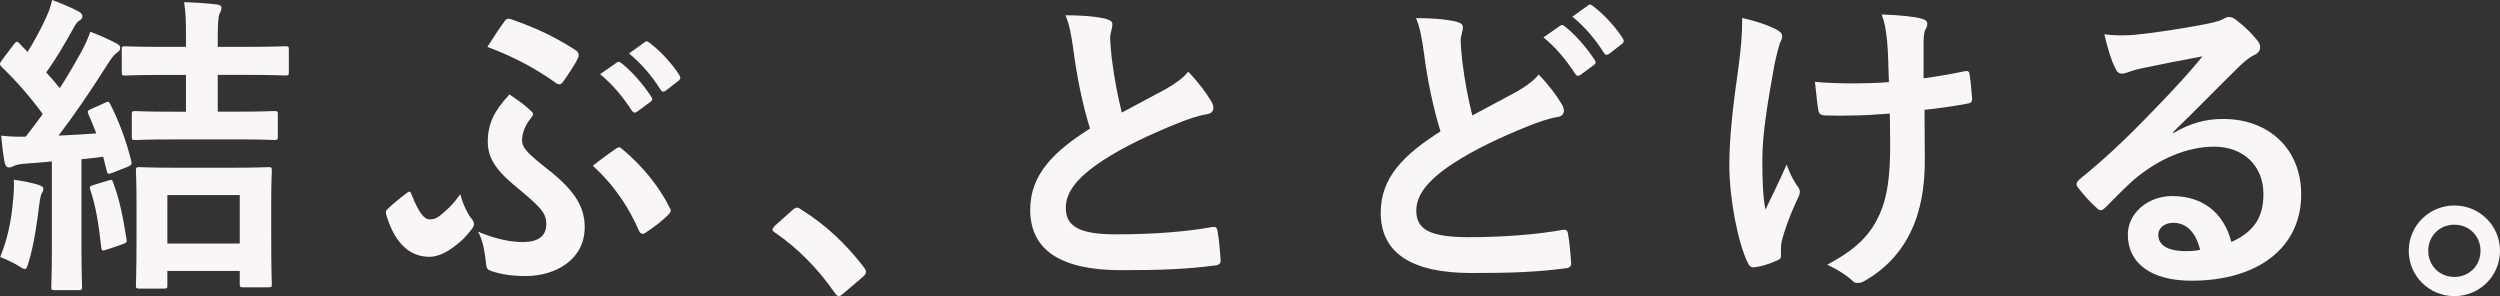
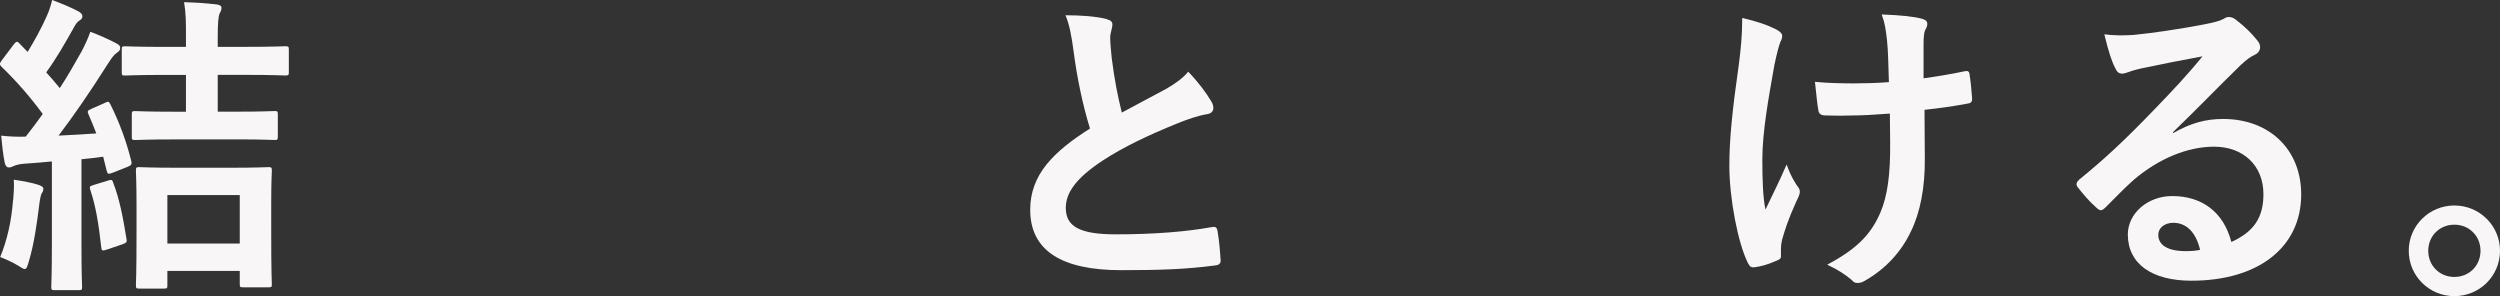
<svg xmlns="http://www.w3.org/2000/svg" id="_レイヤー_2" viewBox="0 0 572.04 67.76">
  <rect x="0" y="0" width="572.04" height="67.76" fill="#333333" stroke="none" />
  <defs>
    <style>.cls-1{fill:#f8f6f6;}</style>
  </defs>
  <g id="text">
    <path class="cls-1" d="m24.12,23.47c.65-.29.79-.29,1.15.43,2.09,4.18,3.67,8.5,4.75,12.89.22.86,0,1.01-.79,1.37l-3.46,1.37c-1.01.36-1.15.36-1.37-.5l-.79-3.17c-1.66.22-3.31.43-4.97.58v19.73c0,6.62.14,9.07.14,9.43,0,.72-.07.79-.79.79h-5.47c-.72,0-.79-.07-.79-.79,0-.43.14-2.81.14-9.43v-19.23c-2.09.22-4.1.36-6.05.5-1.22.07-2.16.29-2.74.58-.43.22-.65.29-1.08.29-.5,0-.79-.43-.94-1.15-.36-1.87-.58-3.82-.79-6.12,2.09.22,3.67.29,5.62.22,1.37-1.73,2.66-3.46,3.89-5.18-2.81-3.82-5.98-7.49-9.43-10.8-.29-.29-.36-.5-.36-.65,0-.29.22-.5.5-.94l2.66-3.53c.58-.72.79-.79,1.3-.22l1.87,1.94c1.51-2.45,3.1-5.33,4.32-8.06.65-1.44.94-2.38,1.3-3.82,2.09.79,4.25,1.66,5.98,2.59.65.36.94.72.94,1.15s-.29.72-.65.94c-.58.36-.86.79-1.37,1.73-2.16,3.82-3.82,6.77-6.26,10.15,1.08,1.15,2.09,2.38,3.1,3.6,1.8-2.74,3.38-5.54,4.97-8.35.79-1.51,1.44-2.88,2.02-4.54,1.94.72,4.25,1.73,5.98,2.66.65.36.86.58.86,1.01,0,.5-.22.79-.79,1.15-.72.5-1.15,1.15-2.23,2.81-3.82,6.05-7.63,11.59-11.09,16.13,2.88-.14,5.76-.29,8.64-.5-.58-1.51-1.15-2.95-1.8-4.39-.29-.65-.22-.86.65-1.22l3.24-1.44ZM3.02,45.72c.14-1.58.22-2.88.14-4.61,2.3.36,4.18.72,5.54,1.15.86.29,1.22.58,1.22.86,0,.43-.07.72-.36,1.08-.22.36-.43,1.44-.58,2.66-.5,4.03-1.15,8.86-2.38,12.96-.36,1.15-.5,1.73-.94,1.73-.36,0-.86-.36-1.66-.86-.94-.58-3.1-1.58-3.96-1.87,1.58-3.82,2.59-8.21,2.95-13.1Zm21.67-4.39c.86-.29,1.01-.22,1.22.5,1.44,3.74,2.23,7.85,3.02,12.75.14.72.14.94-.86,1.3l-3.6,1.22c-1.08.36-1.22.29-1.3-.5-.58-5.18-1.22-9.36-2.52-13.18-.22-.72-.14-.79.72-1.08l3.31-1.01Zm15.12-9.43c-6.26,0-8.42.14-8.86.14-.72,0-.79-.07-.79-.79v-5.04c0-.72.07-.79.79-.79.43,0,2.59.14,8.86.14h2.74v-8.42h-4.54c-6.7,0-8.93.14-9.36.14-.72,0-.79-.07-.79-.79v-5.11c0-.72.07-.79.79-.79.43,0,2.66.14,9.36.14h4.54v-2.09c0-3.53,0-5.62-.43-8.14,2.66.07,4.9.22,7.34.5.72.07,1.22.29,1.22.79,0,.43-.14.79-.43,1.3-.29.72-.43,2.23-.43,5.4v2.23h6.12c6.62,0,8.93-.14,9.29-.14.79,0,.86.07.86.79v5.11c0,.72-.07.79-.86.79-.36,0-2.66-.14-9.29-.14h-6.12v8.42h4.18c6.19,0,8.35-.14,8.78-.14.72,0,.79.07.79.79v5.04c0,.72-.07.79-.79.79-.43,0-2.59-.14-8.78-.14h-14.19Zm-7.92,34.13c-.72,0-.79-.07-.79-.79,0-.43.14-2.3.14-12.31v-5.69c0-5.69-.14-7.7-.14-8.14,0-.79.07-.86.79-.86.5,0,2.52.14,8.57.14h12.38c6.05,0,8.06-.14,8.57-.14.72,0,.79.07.79.86,0,.43-.14,2.45-.14,7.13v6.55c0,9.94.14,11.81.14,12.24,0,.65-.07.72-.79.72h-5.76c-.72,0-.79-.07-.79-.72v-3.02h-16.56v3.24c0,.72-.07.79-.79.79h-5.62Zm6.41-10.3h16.56v-11.09h-16.56v11.09Z" />
-     <path class="cls-1" d="m107.79,49.9c.43.5.65.94.65,1.3s0,.65-.65,1.44c-1.01,1.3-2.16,2.52-3.46,3.46-1.94,1.58-4.1,2.66-6.05,2.66-3.82,0-7.63-2.16-9.87-9.5-.22-.86-.14-1.01.22-1.37,1.3-1.3,3.24-2.81,4.39-3.67.22-.22.43-.36.65-.36s.36.22.5.65c1.8,4.46,2.95,5.69,4.18,5.69,1.08,0,1.73-.36,2.52-1.01,1.66-1.37,2.81-2.45,4.46-4.75.65,2.52,1.73,4.54,2.45,5.47Zm11.95,5.47c3.6,0,5.26-1.51,5.26-4.1s-1.3-3.89-7.13-8.71c-4.82-3.96-6.26-6.84-6.26-10.15,0-4.1,1.51-7.13,4.97-10.8,2.3,1.58,3.38,2.3,5.11,3.96.22.22.29.36.29.58s-.22.43-.43.79c-1.37,1.66-2.09,3.53-2.09,5.11,0,1.8,1.3,3.1,5.98,6.77,6.7,5.26,8.35,9.07,8.35,13.18,0,7.49-6.77,11.16-13.47,11.16-3.17,0-5.62-.36-7.92-1.15-.86-.29-1.08-.65-1.15-1.44-.29-2.52-.65-5.4-1.87-7.56,4.1,1.73,7.49,2.38,10.37,2.38Zm-4.25-50.55c.29-.5.79-.65,1.44-.43,5.83,2.02,10.3,4.18,14.83,7.13.65.43.86,1.08.43,1.87-.43,1.08-2.38,3.96-3.24,5.18-.36.5-.65.72-1.01.72-.29,0-.58-.14-1.01-.5-3.96-2.81-8.86-5.62-15.41-8.06,1.37-2.09,2.66-4.18,3.96-5.9Zm25.49,29.16c.36-.14.5-.29.72-.29.14,0,.29.07.5.29,5.04,4.1,8.93,9.22,11.02,13.54.43.65.29,1.01-.29,1.58-1.01,1.15-3.46,3.02-5.26,4.18-.65.43-1.15.22-1.51-.58-2.16-4.97-5.47-10.22-10.51-14.76,1.73-1.44,3.82-2.88,5.33-3.96Zm.14-19.66c.36-.29.65-.22,1.08.14,2.23,1.73,4.82,4.61,6.84,7.7.29.43.29.79-.22,1.15l-3.02,2.23c-.5.36-.86.29-1.22-.22-2.16-3.31-4.46-6.05-7.27-8.35l3.82-2.66Zm6.41-4.68c.43-.29.65-.22,1.08.14,2.66,2.02,5.26,4.9,6.84,7.42.29.43.36.86-.22,1.3l-2.88,2.23c-.58.43-.94.22-1.22-.22-1.94-3.1-4.25-5.83-7.2-8.28l3.6-2.59Z" />
-     <path class="cls-1" d="m181.3,48.1c.5-.5.86-.58,1.08-.58s.5.07.94.43c5.33,3.31,10.08,7.63,14.33,13.18.43.58.5.79.5,1.08,0,.36-.14.65-.72,1.15l-4.39,3.74c-.5.43-.79.65-1.01.65-.36,0-.65-.14-1.01-.72-3.82-5.54-8.71-10.44-13.61-13.75-.43-.29-.65-.5-.65-.72s.14-.43.5-.86l4.03-3.6Z" />
    <path class="cls-1" d="m253.23,4.39c.86.22,1.3.58,1.3,1.15,0,1.01-.5,2.02-.5,3.02,0,1.44.22,3.17.36,4.82.65,5.04,1.37,8.64,2.3,12.38,3.6-1.94,6.19-3.31,10.22-5.47,2.09-1.22,3.82-2.45,4.97-3.89,2.3,2.38,4.18,4.9,5.26,6.77.29.43.5,1.01.5,1.51,0,.72-.43,1.3-1.44,1.44-2.16.36-4.61,1.22-6.91,2.16-6.19,2.52-11.95,5.18-16.92,8.42-6.26,4.1-8.5,7.49-8.5,10.87,0,4.25,3.17,6.05,11.45,6.05,9.07,0,16.42-.65,21.96-1.66.79-.14,1.15,0,1.3.86.36,1.94.58,4.54.72,6.7.07.79-.43,1.15-1.3,1.22-6.55.86-12.31,1.08-21.46,1.08-13.61,0-20.81-4.46-20.81-13.83,0-7.99,5.26-13.25,13.68-18.58-1.73-5.54-3.02-12.02-3.74-17.57-.5-3.82-1.01-6.34-1.87-8.35,3.46,0,6.77.22,9.43.86Z" />
-     <path class="cls-1" d="m333.43,5.04c.86.22,1.3.58,1.3,1.15,0,1.01-.5,2.02-.5,3.02,0,1.44.22,3.17.36,4.82.65,5.04,1.37,8.64,2.3,12.38,3.6-1.94,6.19-3.31,10.22-5.47,2.09-1.22,3.82-2.45,4.97-3.89,2.3,2.38,4.18,4.9,5.26,6.77.29.43.5,1.01.5,1.51,0,.72-.43,1.3-1.44,1.44-2.16.36-4.61,1.22-6.91,2.16-6.19,2.52-11.95,5.18-16.92,8.42-6.26,4.1-8.5,7.49-8.5,10.87,0,4.18,2.95,6.05,11.95,6.05,8.07,0,15.91-.65,21.46-1.66.79-.14,1.15,0,1.3.86.36,1.94.58,4.54.72,6.7.07.79-.43,1.15-1.3,1.22-6.55.86-12.31,1.08-21.46,1.08-13.61,0-20.81-4.46-20.81-13.83,0-7.99,5.26-13.25,13.68-18.58-1.73-5.54-3.02-12.02-3.74-17.57-.5-3.82-1.01-6.34-1.87-8.35,3.46,0,6.77.22,9.43.86Zm23.55.86c.36-.29.65-.22,1.08.14,2.23,1.73,4.82,4.61,6.84,7.7.29.43.29.79-.22,1.15l-3.02,2.23c-.5.36-.86.29-1.22-.22-2.16-3.31-4.46-6.05-7.27-8.35l3.82-2.66Zm6.41-4.68c.43-.29.65-.22,1.08.14,2.67,2.02,5.26,4.9,6.84,7.42.29.43.36.86-.22,1.3l-2.88,2.23c-.58.43-.94.22-1.22-.22-1.94-3.1-4.25-5.83-7.2-8.28l3.6-2.59Z" />
    <path class="cls-1" d="m407.52,58.61c0,.5-.22.72-.94,1.01-2.16.94-3.46,1.3-4.97,1.51-.86.14-1.22-.07-1.66-.94-2.3-4.61-4.25-14.83-4.25-22.32,0-5.83.65-12.46,2.16-23.04.43-3.31.79-6.55.79-10.73,3.31.79,5.69,1.58,7.56,2.52,1.15.58,1.58,1.08,1.58,1.58,0,.29,0,.65-.43,1.44-.36.94-.86,2.88-1.37,5.33-1.37,7.78-2.74,15.27-2.74,21.6,0,4.61.14,8.71.72,11.38,1.8-3.82,3.1-6.26,4.83-10.3,1.01,2.74,1.66,3.67,2.38,4.82.43.5.65.94.65,1.37,0,.5-.14.94-.86,2.38-1.94,4.32-2.52,6.26-3.24,8.78-.14.58-.22,1.37-.22,1.87v1.73Zm24.91-32.62c-3.82.29-6.55.43-8.64.43-1.51.07-3.38.07-6.05,0-1.01,0-1.58-.36-1.66-1.15-.29-1.44-.43-3.38-.79-6.55,2.66.29,6.26.36,8.93.36,2.02,0,5.4-.07,7.99-.29-.14-3.6-.14-6.84-.43-9.58-.29-2.52-.5-3.96-1.22-5.9,4.25.14,7.63.5,9.29,1.01.79.22,1.15.58,1.15,1.15,0,.5-.22.94-.5,1.44-.22.43-.36,1.58-.36,3.02v7.99c3.1-.43,6.19-.94,9.22-1.58.86-.22,1.22-.07,1.3.65.29,1.8.43,3.53.58,5.4.07.94-.29,1.22-.94,1.3-3.46.65-6.62,1.08-9.94,1.44l.07,11.09c.07,6.7-1.08,12.46-3.17,16.71-2.23,4.75-5.83,8.57-10.3,11.16-.79.5-1.3.65-1.8.65-.58,0-.86,0-1.44-.65-1.3-1.15-3.17-2.38-5.62-3.53,6.77-3.6,10.01-6.91,12.17-11.95,1.58-3.67,2.3-8.57,2.23-16.06l-.07-6.55Z" />
    <path class="cls-1" d="m497.24,30.46c4.03-2.3,7.42-3.24,11.45-3.24,10.51,0,17.86,6.91,17.86,17.28,0,12.02-9.72,19.73-25.13,19.73-9.07,0-14.54-3.89-14.54-10.58,0-4.82,4.54-8.79,10.15-8.79,6.77,0,11.74,3.6,13.54,10.51,5.04-2.3,7.34-5.47,7.34-10.94,0-6.55-4.61-10.87-11.3-10.87-5.98,0-12.6,2.66-18.43,7.63-2.09,1.87-4.1,3.96-6.26,6.12-.5.5-.86.79-1.22.79-.29,0-.65-.22-1.08-.65-1.51-1.3-3.1-3.17-4.25-4.68-.43-.58-.22-1.08.36-1.66,5.62-4.54,10.58-9.15,17.07-15.91,4.46-4.61,7.85-8.21,11.16-12.31-4.32.79-9.43,1.8-13.9,2.74-.94.22-1.87.43-3.02.86-.36.14-1.08.36-1.44.36-.72,0-1.22-.36-1.58-1.22-.86-1.66-1.51-3.67-2.52-7.78,2.16.29,4.54.29,6.7.14,4.39-.43,10.73-1.37,16.35-2.45,1.8-.36,3.24-.72,3.96-1.08.36-.22,1.01-.58,1.37-.58.72,0,1.15.22,1.66.58,2.16,1.66,3.6,3.1,4.82,4.61.58.65.79,1.15.79,1.73,0,.72-.43,1.37-1.22,1.73-1.22.58-1.8,1.08-3.17,2.3-5.26,5.11-10.08,10.15-15.55,15.41l.07.22Zm.07,20.52c-2.09,0-3.46,1.22-3.46,2.74,0,2.23,1.94,3.74,6.26,3.74,1.3,0,2.23-.07,3.31-.29-.94-3.96-3.1-6.19-6.12-6.19Z" />
    <path class="cls-1" d="m572.04,57.39c0,5.76-4.68,10.37-10.44,10.37s-10.44-4.61-10.44-10.37,4.68-10.37,10.44-10.37,10.44,4.61,10.44,10.37Zm-16.42,0c0,3.38,2.59,5.98,5.98,5.98s5.98-2.59,5.98-5.98-2.59-5.98-5.98-5.98-5.98,2.59-5.98,5.98Z" />
  </g>
</svg>